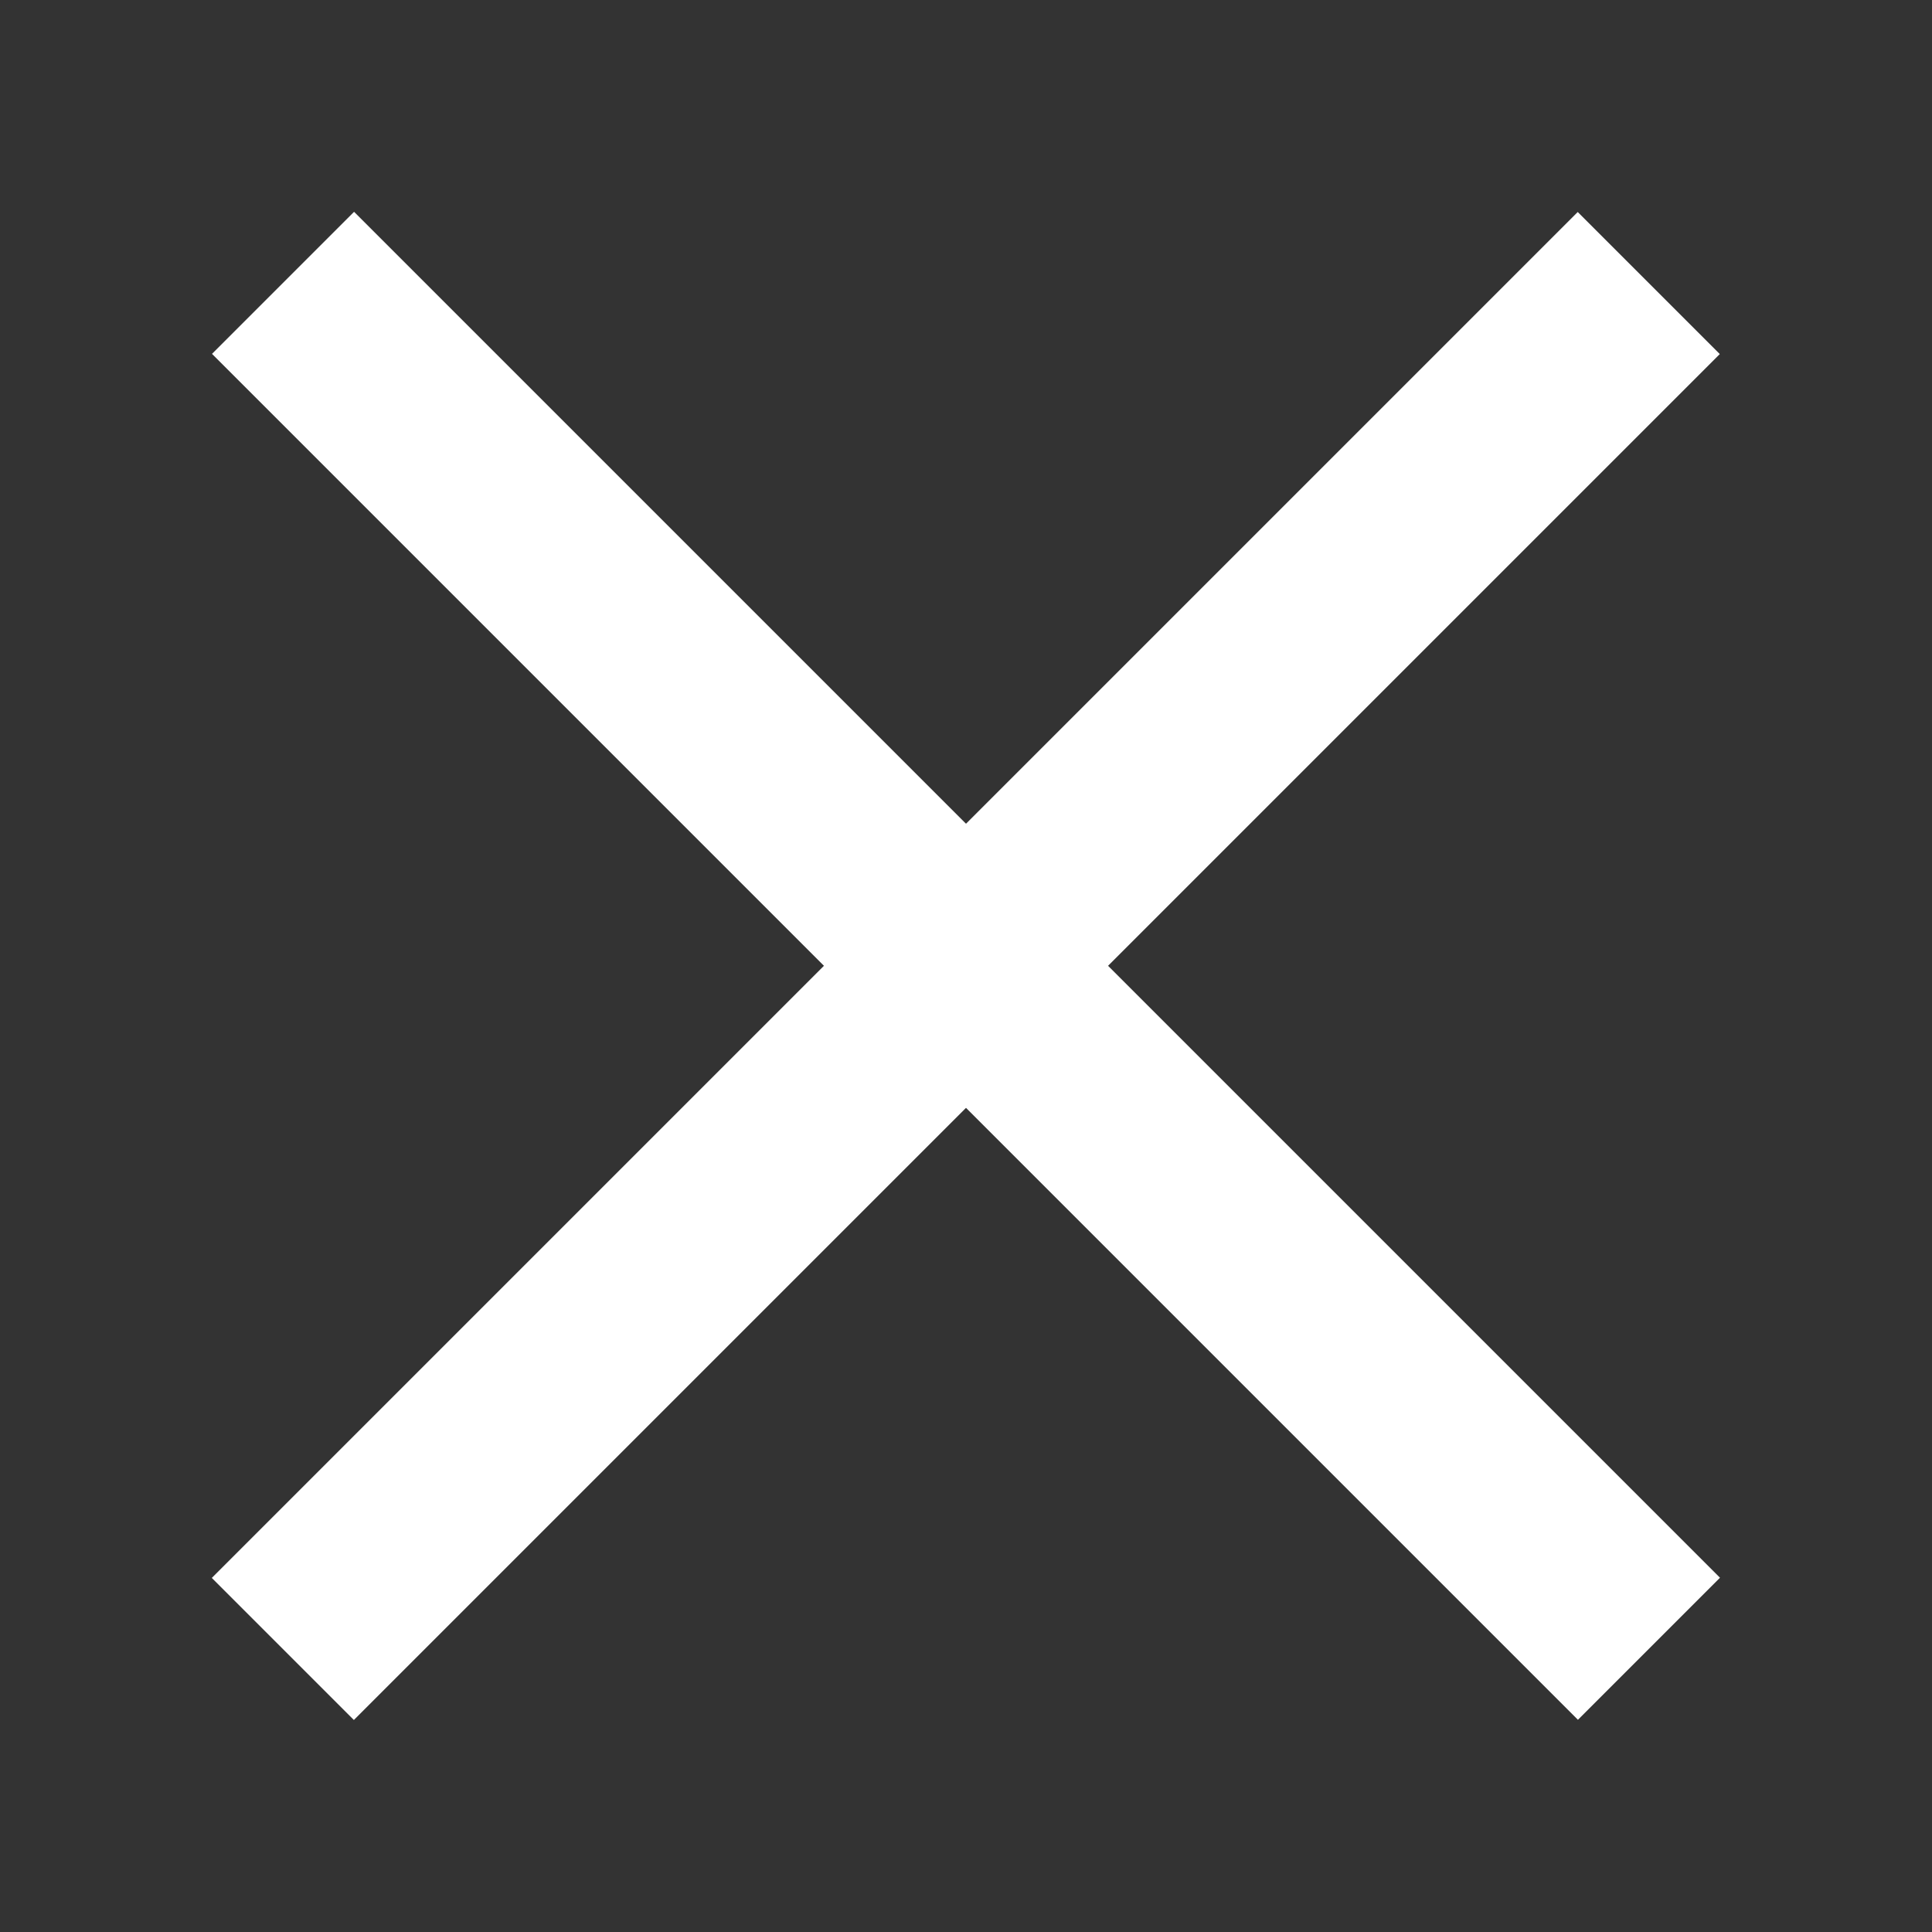
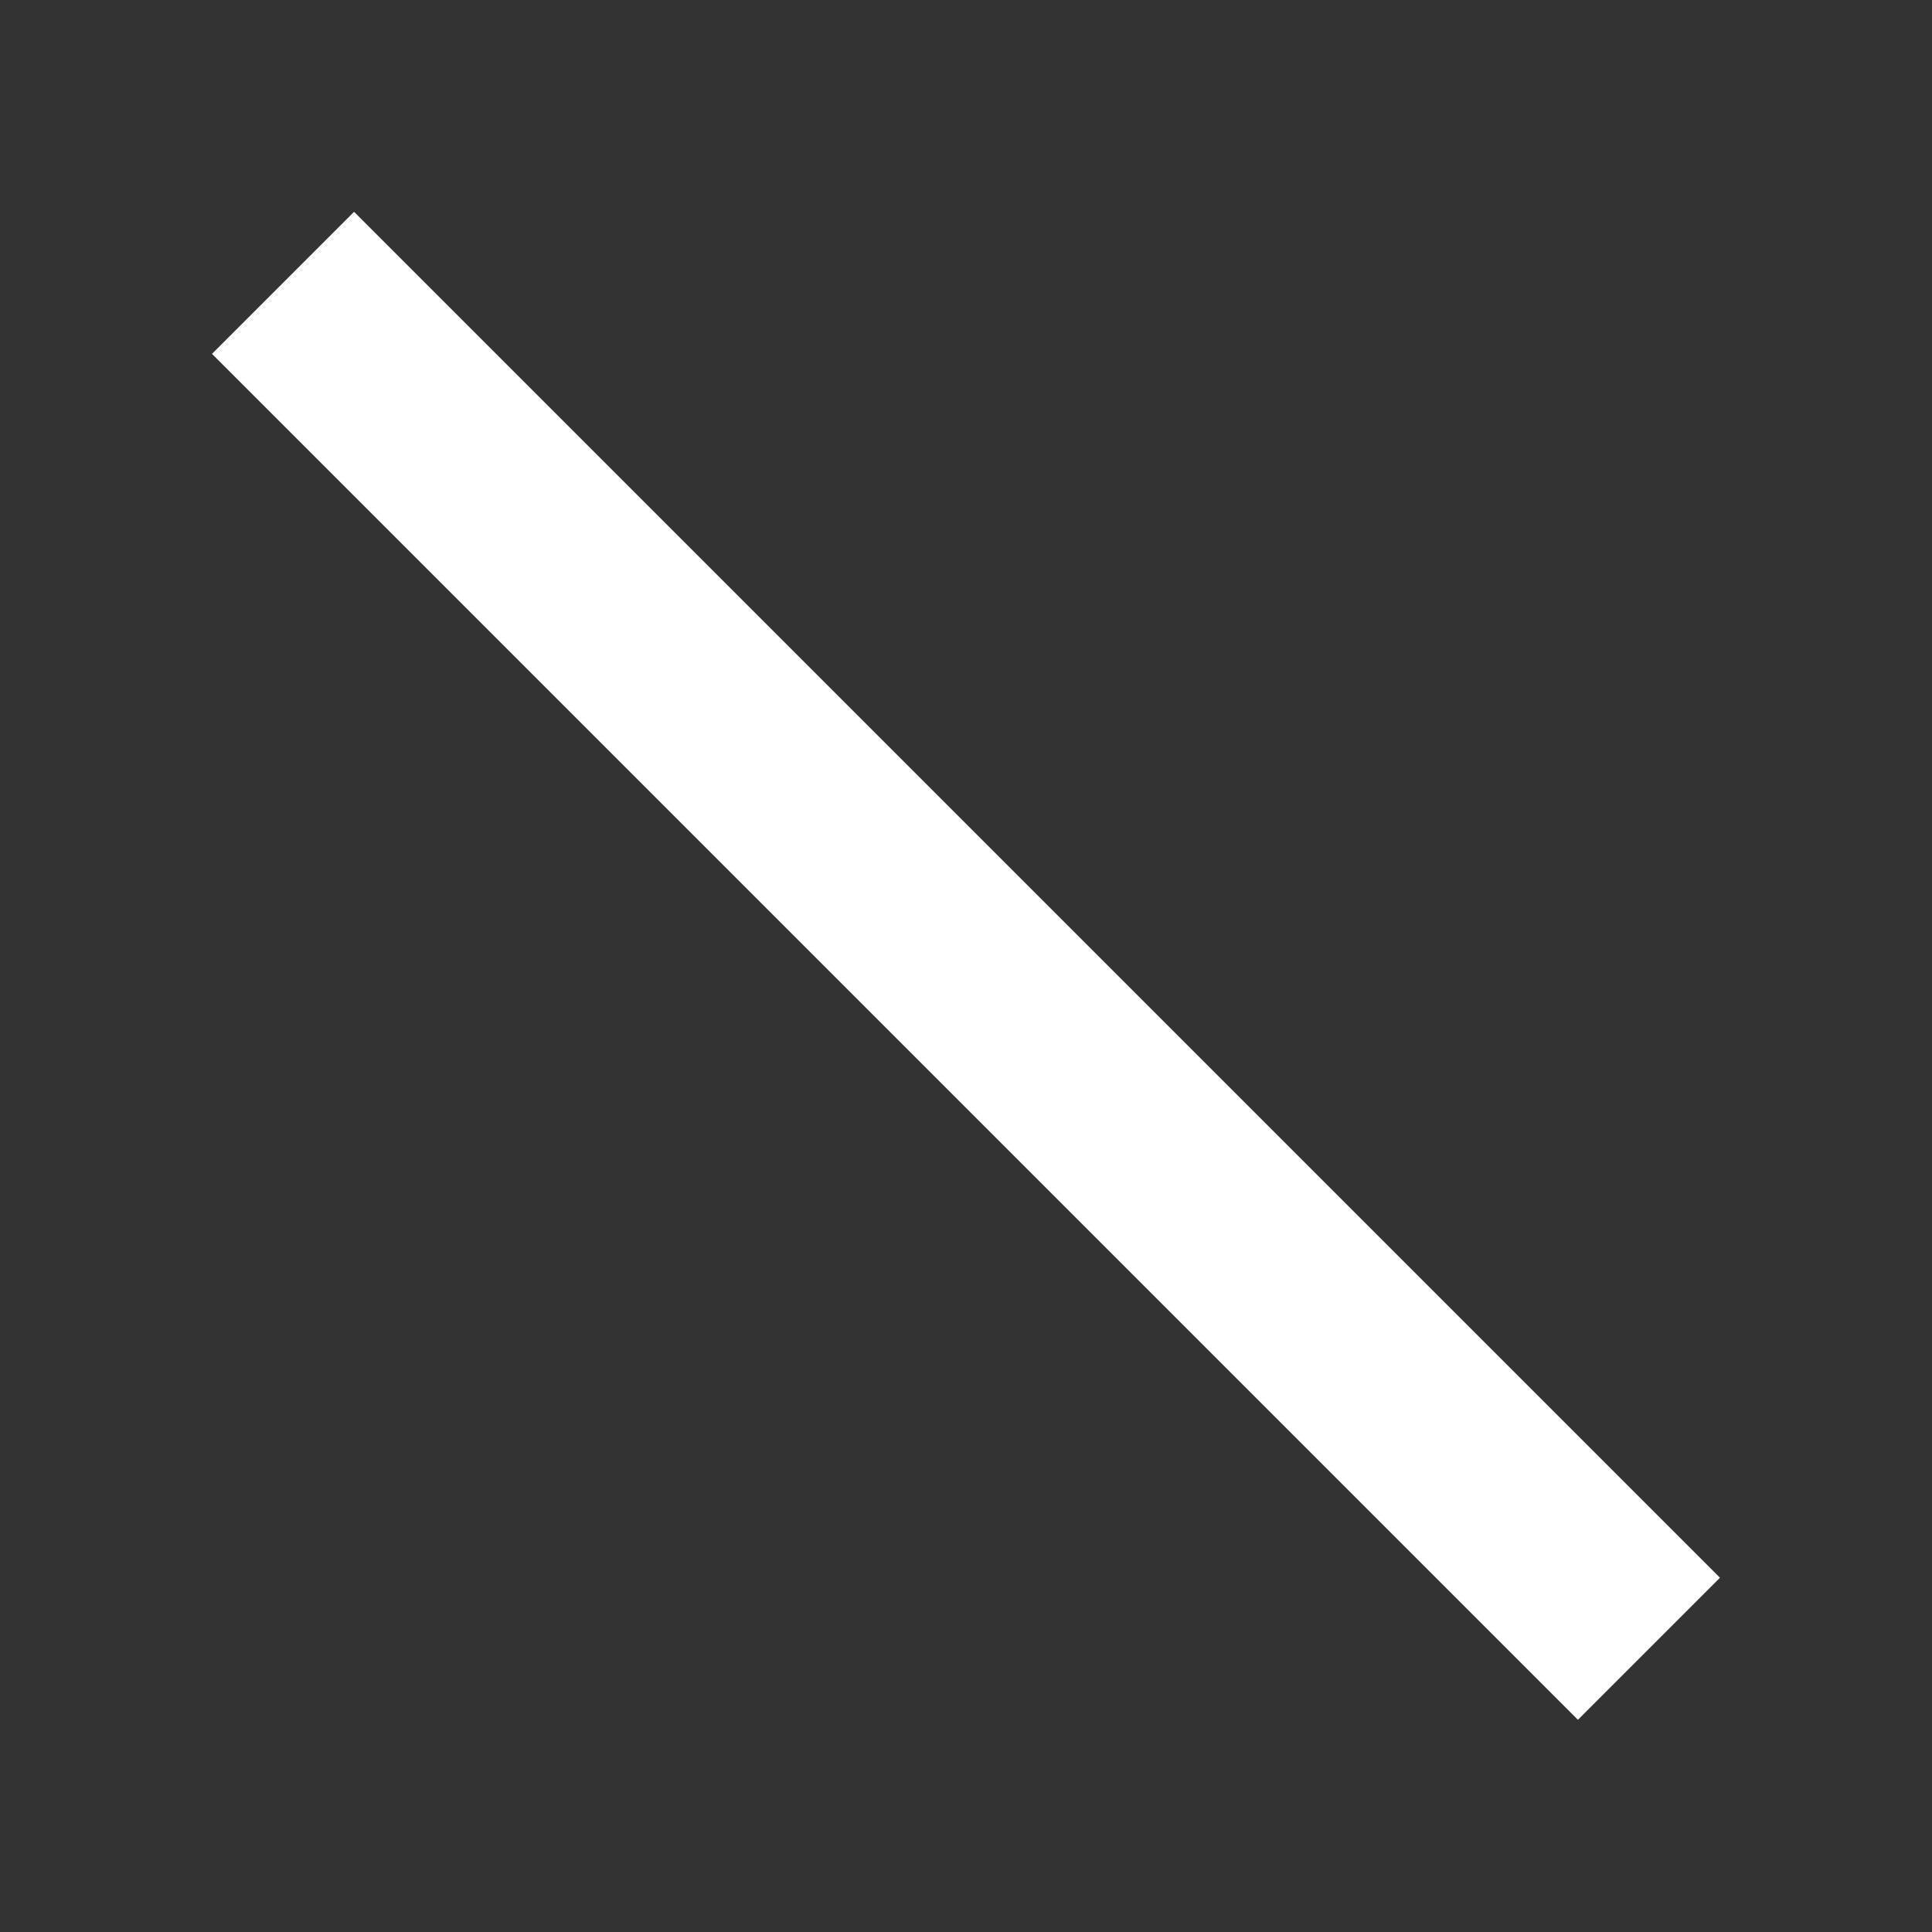
<svg xmlns="http://www.w3.org/2000/svg" version="1.1" id="レイヤー_1" x="0px" y="0px" viewBox="0 0 50 50" style="enable-background:new 0 0 50 50;" xml:space="preserve">
  <rect x="0" y="0" width="50" height="50" fill="#333333" stroke="none" />
  <style type="text/css">
	.st0{fill:#FFFFFF;}
</style>
  <rect x="0" y="22.4" transform="matrix(0.707 0.707 -0.707 0.707 25 -10.355)" class="st0" width="50" height="5.2" />
-   <rect x="0" y="22.4" transform="matrix(0.707 -0.707 0.707 0.707 -10.355 25)" class="st0" width="50" height="5.2" />
</svg>